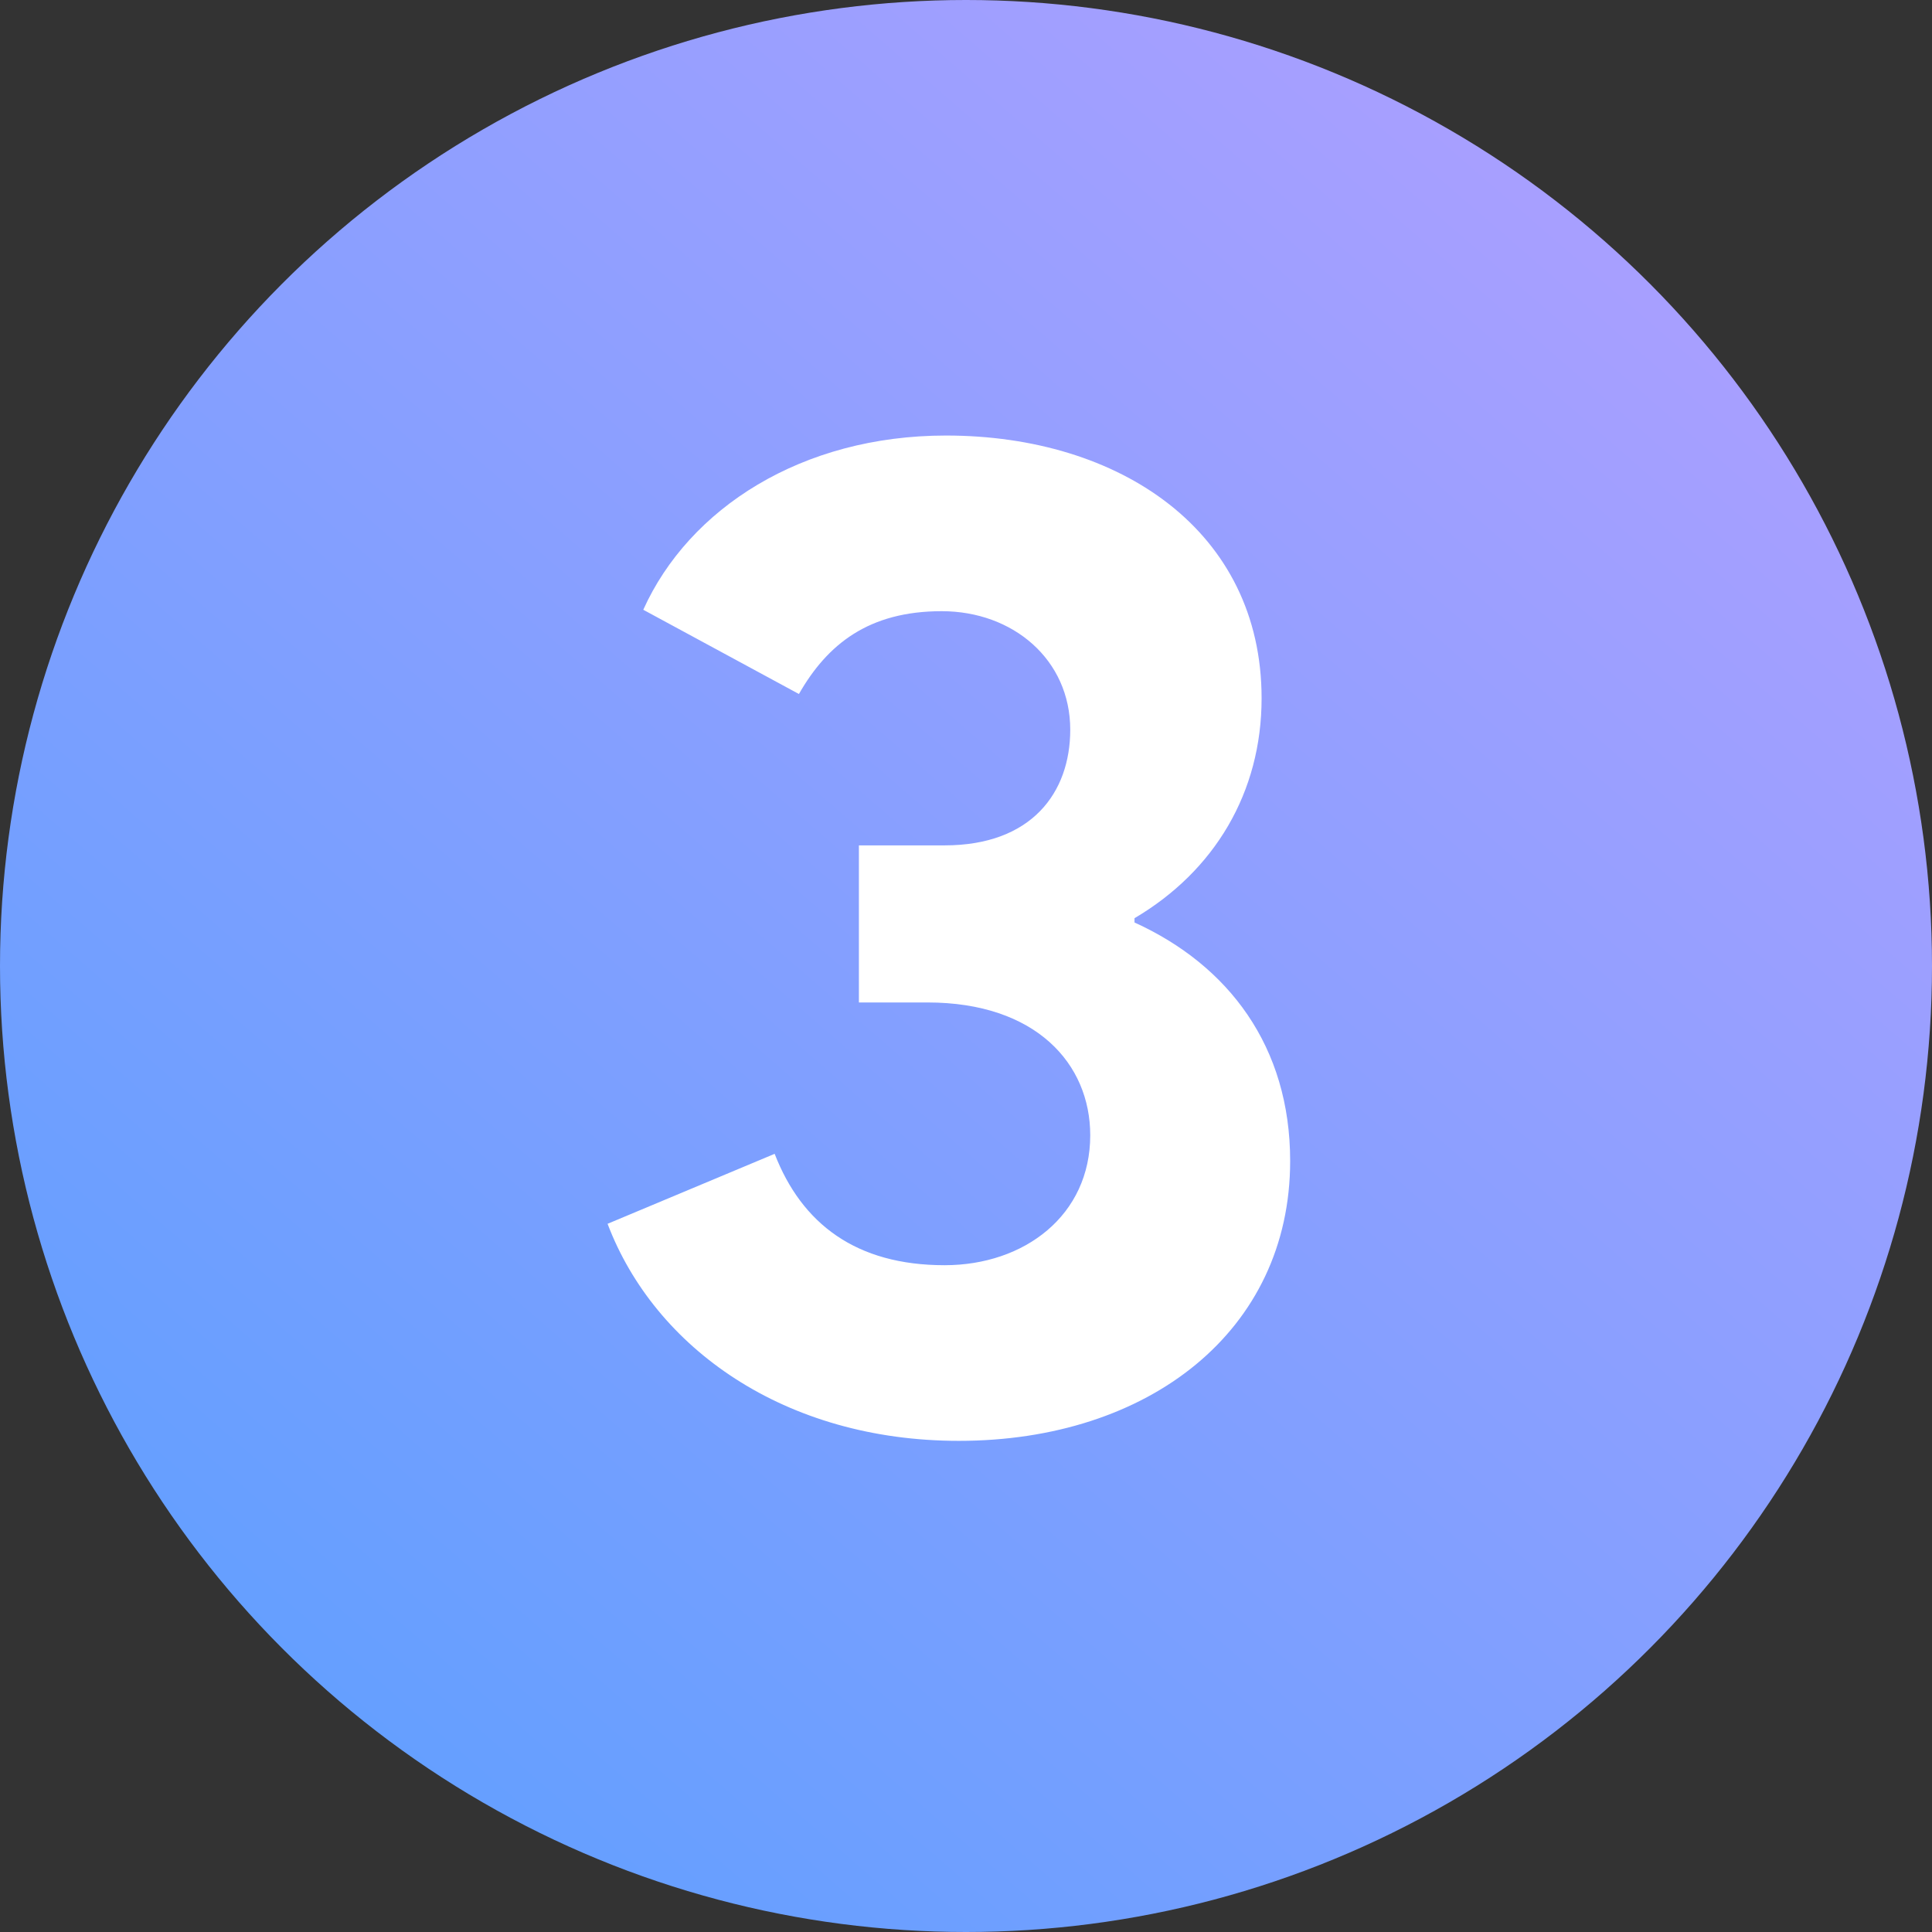
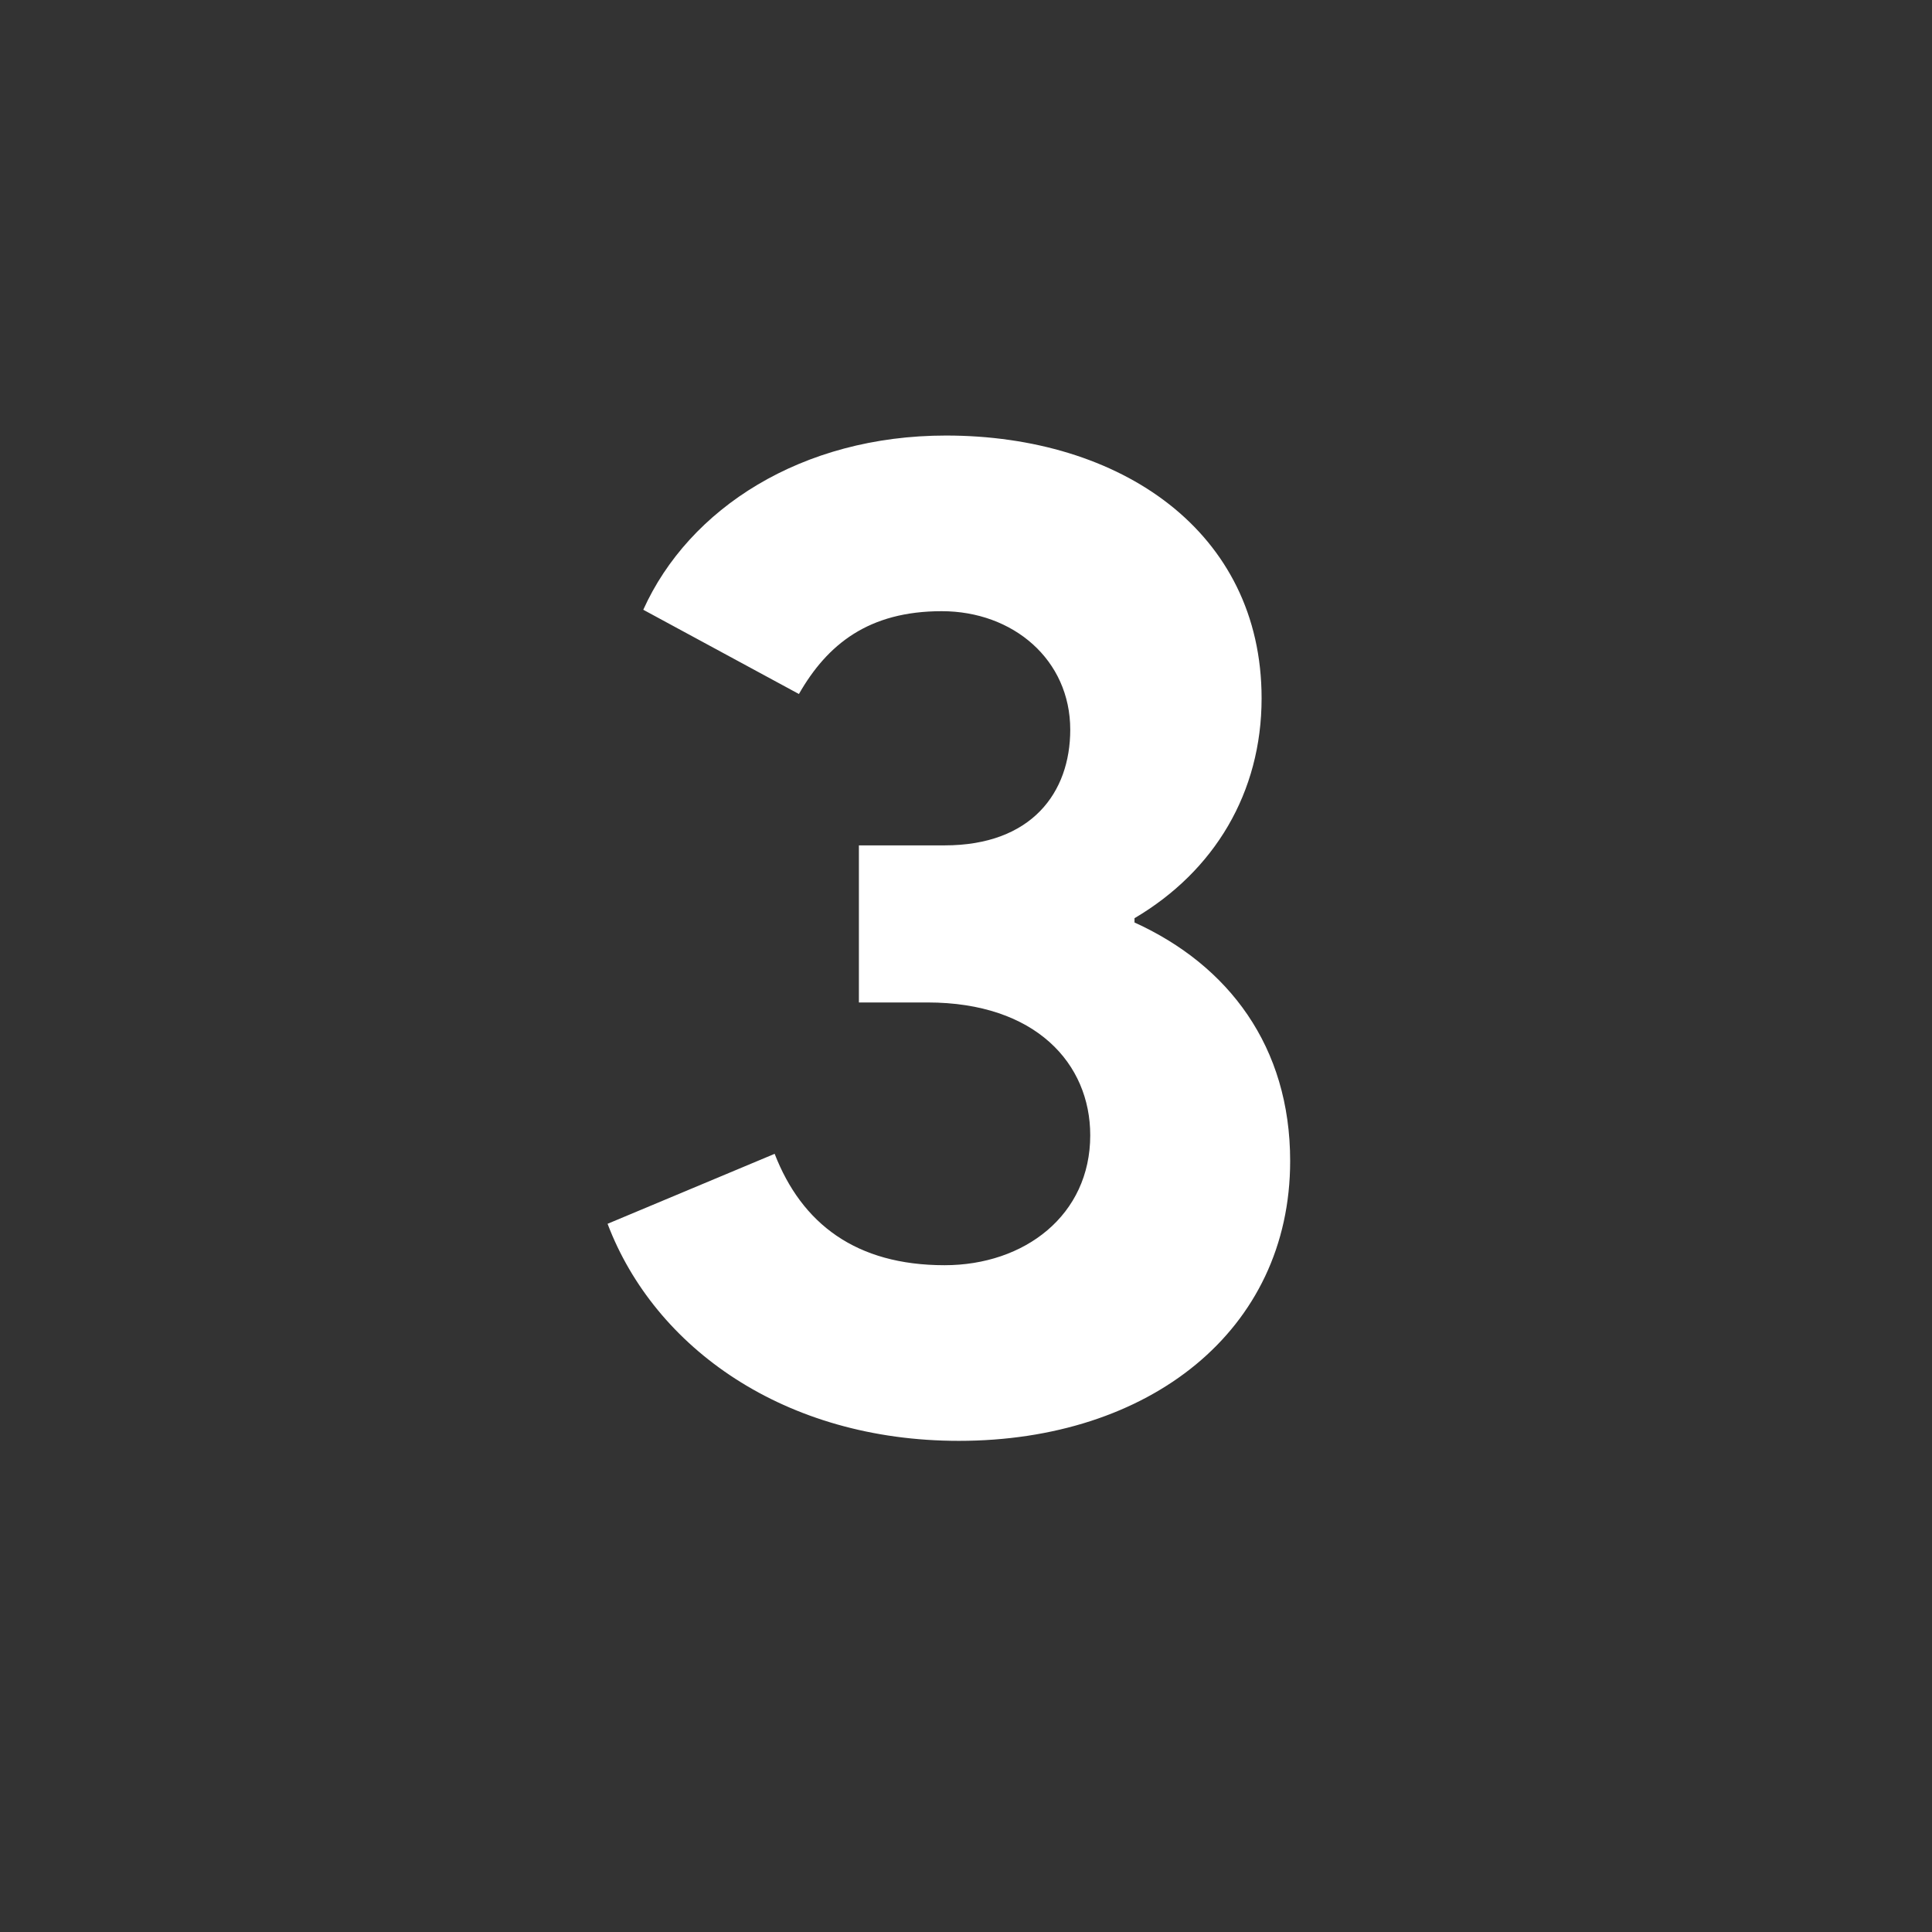
<svg xmlns="http://www.w3.org/2000/svg" width="23" height="23" viewBox="0 0 23 23" fill="none">
  <rect x="0" y="0" width="23" height="23" fill="#333333" stroke="none" />
-   <circle cx="11.5" cy="11.5" r="11.5" fill="url(#paint0_linear_5562_7179)" />
  <path d="M11.415 17.153C9.341 17.153 7.794 16.048 7.233 14.569L9.222 13.736C9.545 14.569 10.191 15.062 11.245 15.062C12.197 15.062 12.979 14.467 12.979 13.515C12.979 12.665 12.333 11.934 11.041 11.934H10.225V10.064H11.245C12.282 10.064 12.741 9.435 12.741 8.687C12.741 7.854 12.061 7.276 11.211 7.276C10.344 7.276 9.851 7.667 9.511 8.262L7.658 7.259C8.202 6.052 9.545 5.185 11.262 5.185C13.336 5.185 15.019 6.324 15.019 8.313C15.019 9.435 14.458 10.37 13.506 10.931V10.982C14.628 11.492 15.359 12.461 15.359 13.821C15.359 15.844 13.676 17.153 11.415 17.153Z" fill="white" />
  <defs>
    <linearGradient id="paint0_linear_5562_7179" x1="5.175" y1="21.275" x2="20.125" y2="4.025" gradientUnits="userSpaceOnUse">
      <stop stop-color="#659FFF" />
      <stop offset="1" stop-color="#A79FFF" />
    </linearGradient>
  </defs>
</svg>